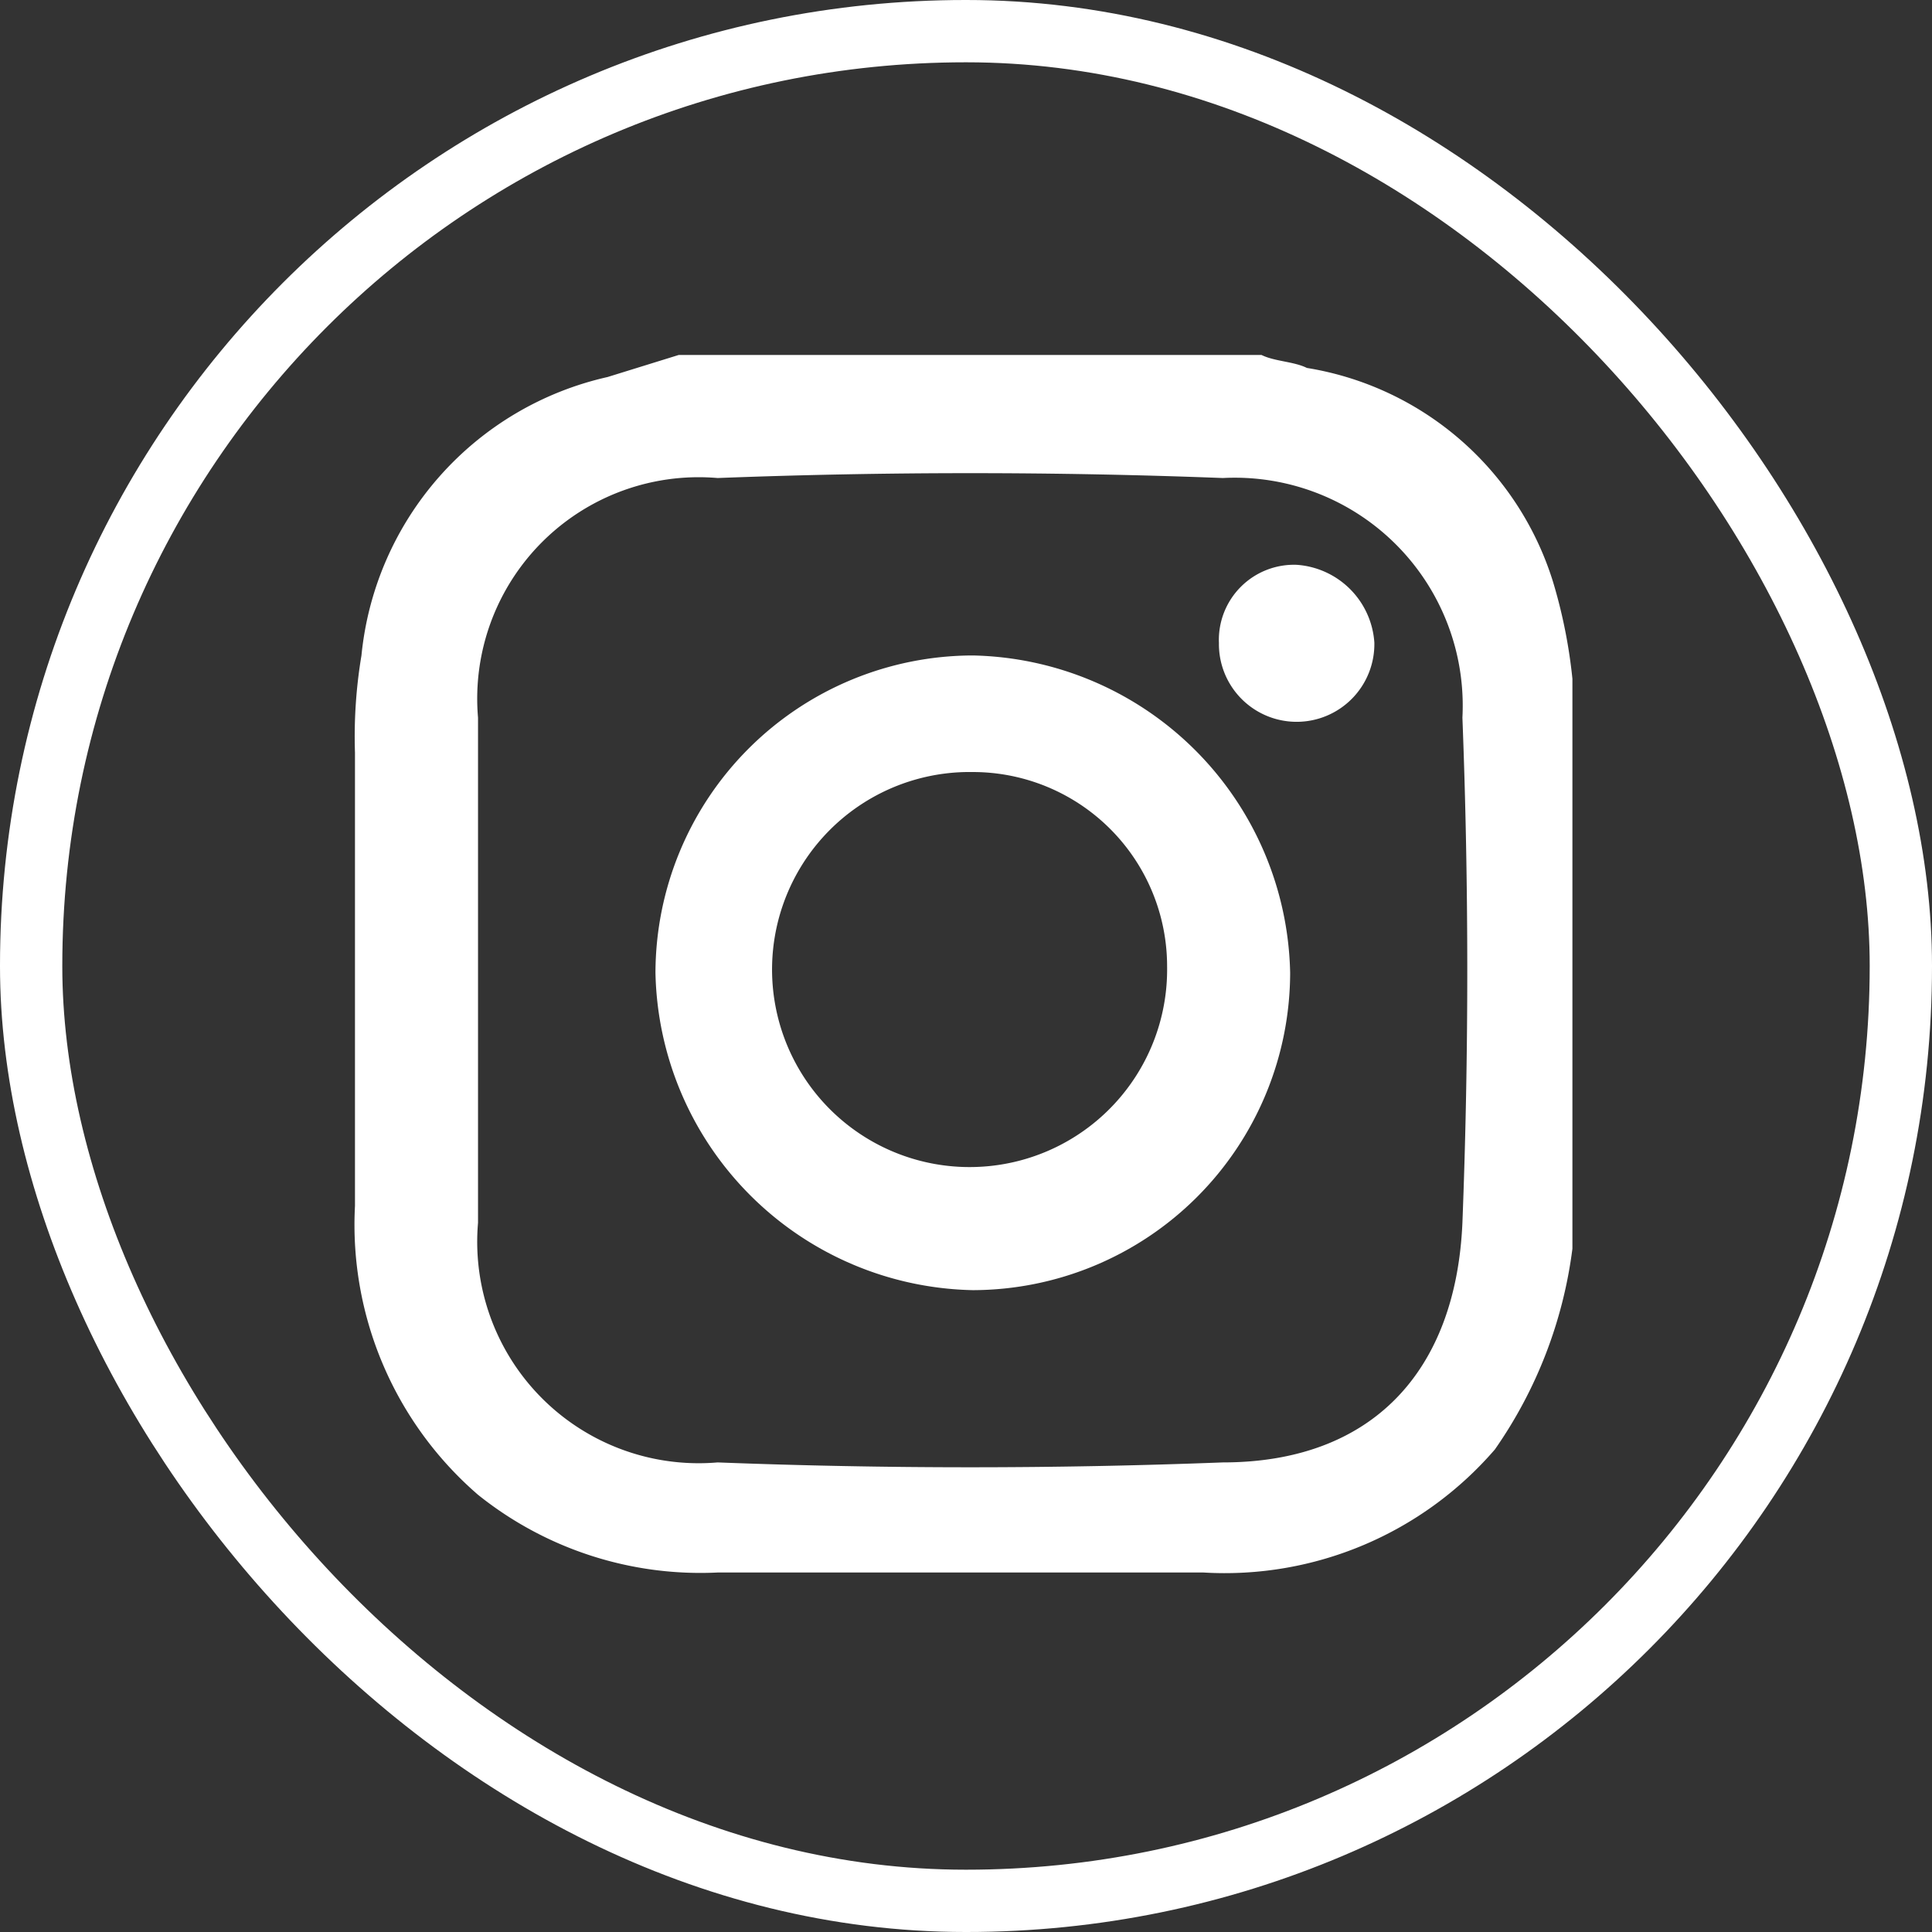
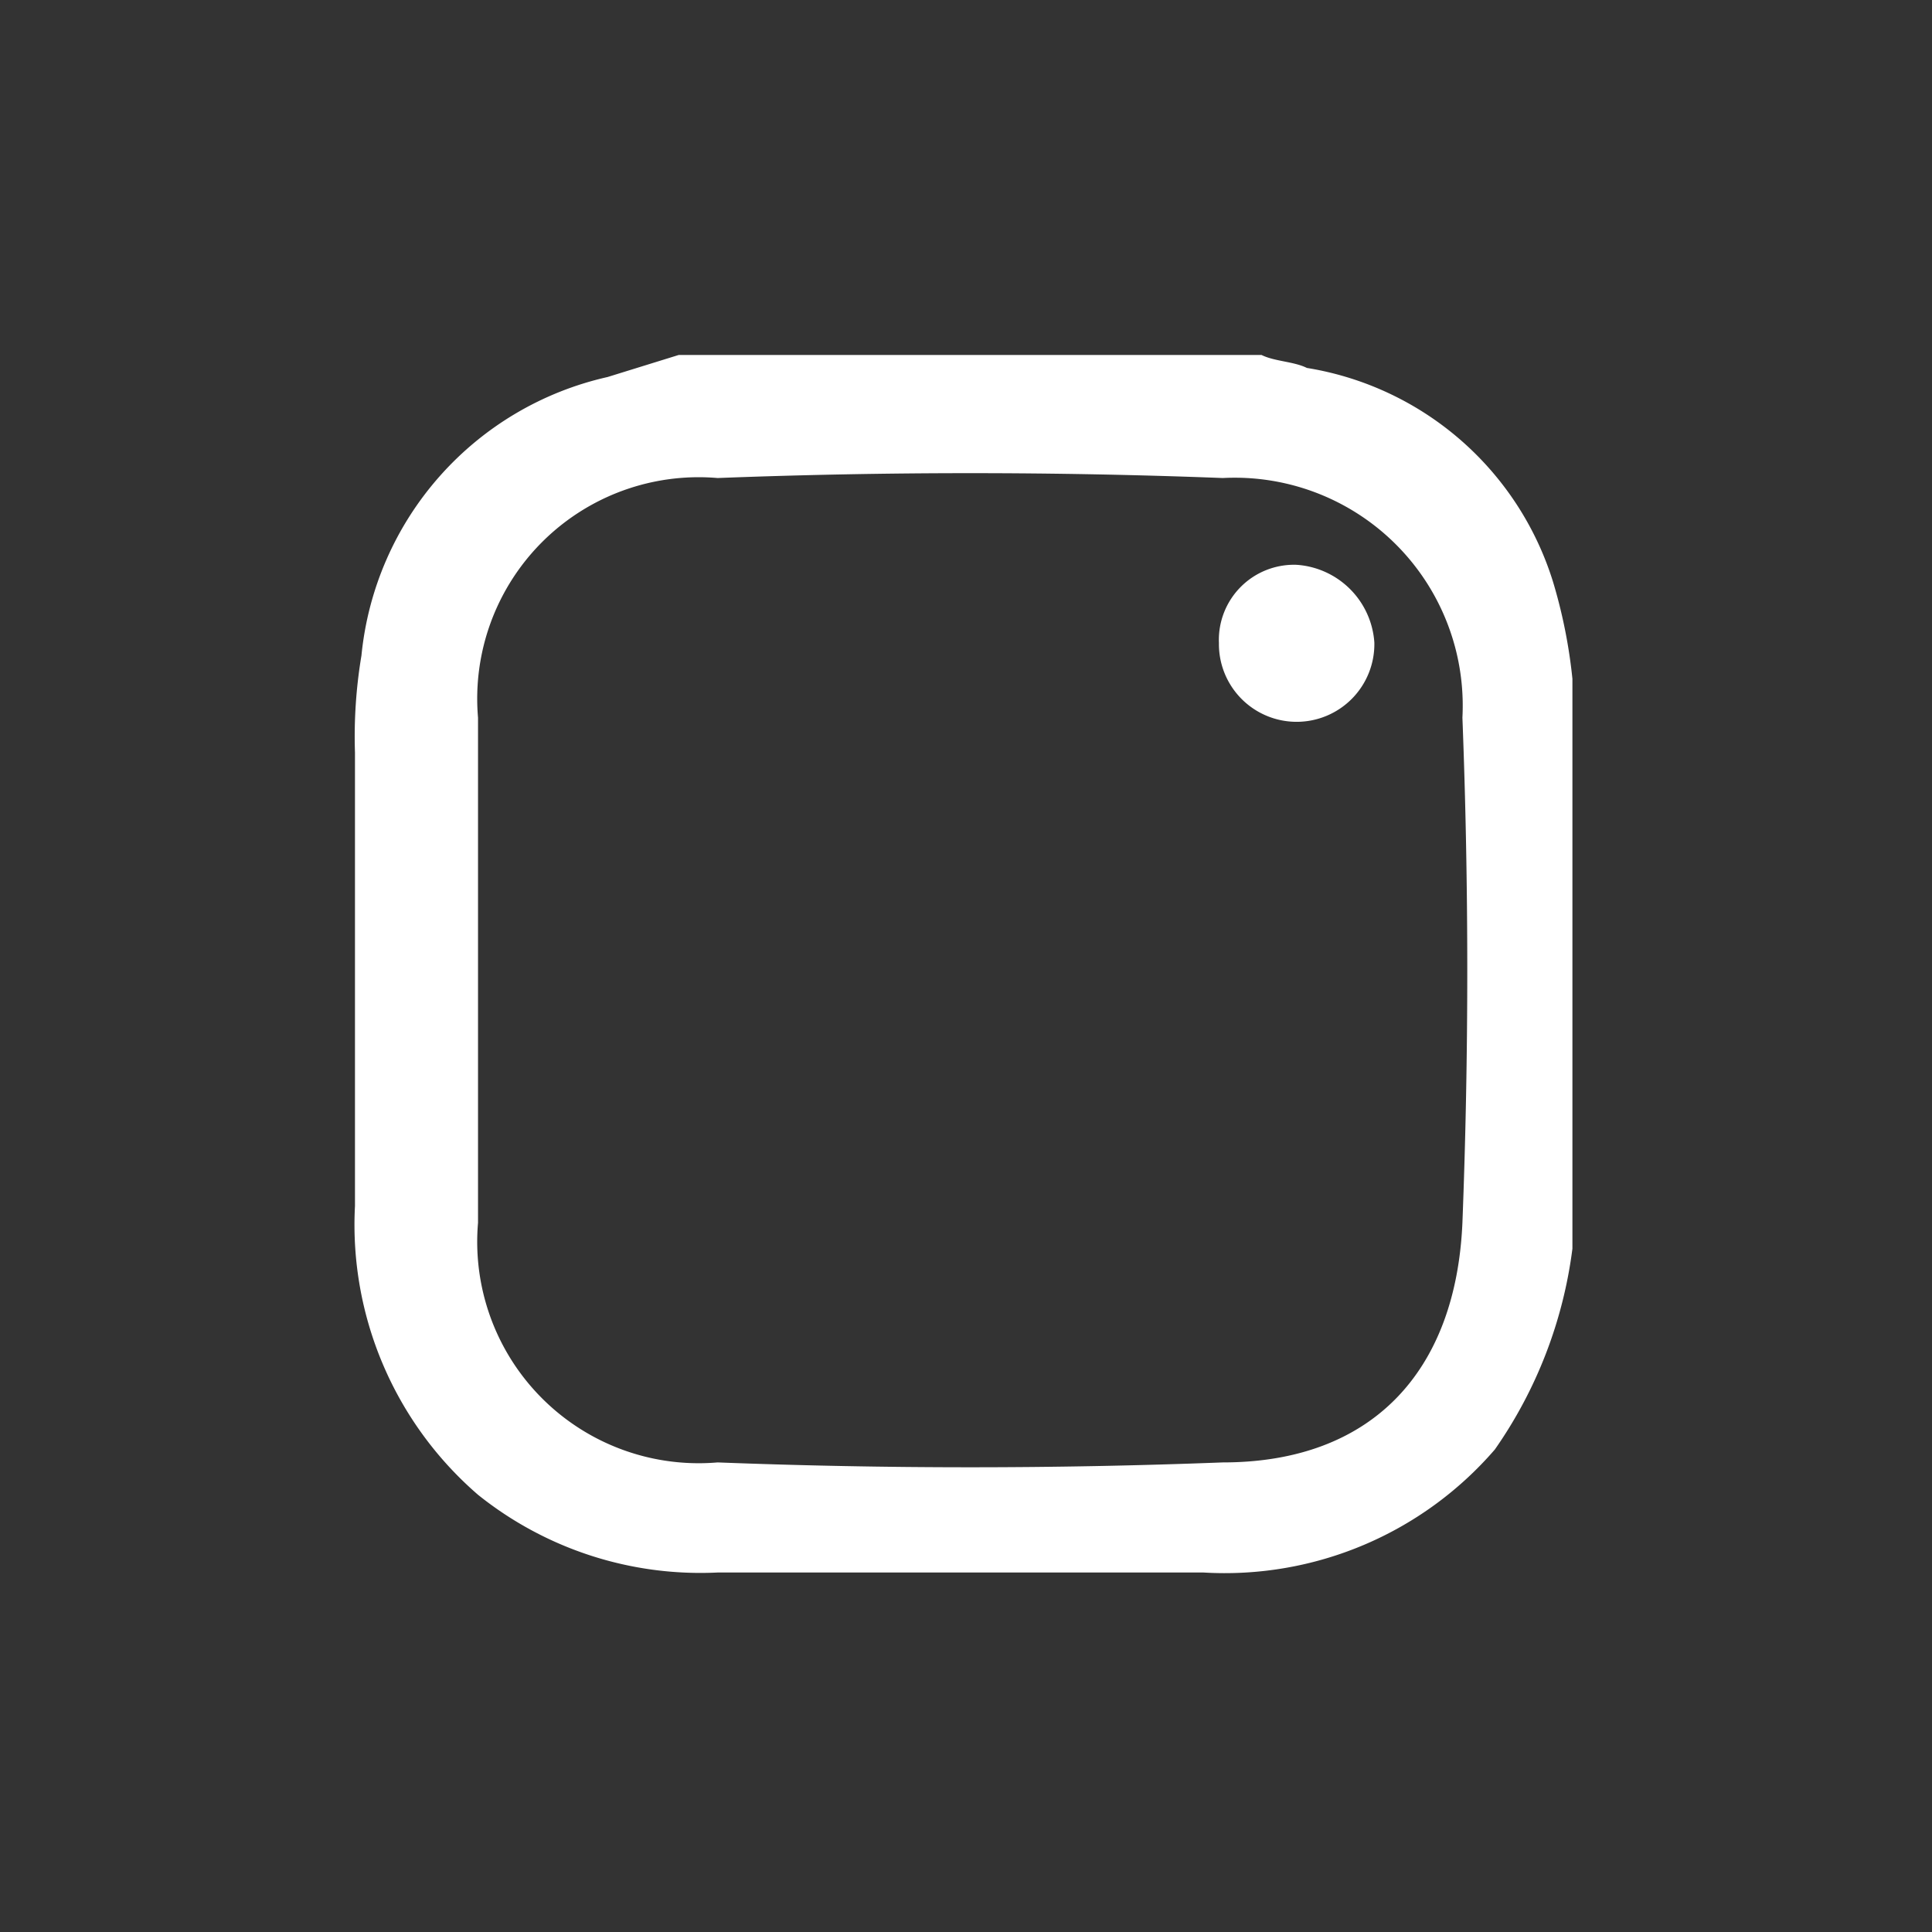
<svg xmlns="http://www.w3.org/2000/svg" width="62.019" height="62.019" viewBox="0 0 62.019 62.019">
  <rect x="0" y="0" width="62.019" height="62.019" fill="#333333" stroke="none" />
  <g id="Layer_2" data-name="Layer 2" transform="translate(1 1)">
    <g id="Layer_1" data-name="Layer 1">
-       <rect id="Rectangle_646" data-name="Rectangle 646" width="60.019" height="60.019" rx="30" fill="none" stroke="#fff" stroke-width="2" />
      <g id="_Group_" data-name="&lt;Group&gt;" transform="translate(10.379 10.395)">
        <path id="_Compound_Path_" data-name="&lt;Compound Path&gt;" d="M15.4,5h18.71c.416.208,1.039.208,1.455.416a9.937,9.937,0,0,1,7.9,6.861,16.631,16.631,0,0,1,.624,3.118V33.689A14.428,14.428,0,0,1,41.6,40.134a11.455,11.455,0,0,1-9.355,3.95H16.65a11.413,11.413,0,0,1-7.692-2.495,11.455,11.455,0,0,1-3.95-9.272V17.765a15.738,15.738,0,0,1,.208-3.118,10.187,10.187,0,0,1,7.9-8.939ZM8.958,24.75v8.108A7.11,7.11,0,0,0,16.65,40.55q8.108.312,16.216,0c4.782,0,7.484-2.911,7.692-7.692q.312-8.108,0-16.216A7.318,7.318,0,0,0,32.866,8.95q-8.108-.312-16.216,0a7.11,7.11,0,0,0-7.692,7.692Z" transform="translate(-4.992 -5)" fill="#fff" />
-         <path id="_Compound_Path_2" data-name="&lt;Compound Path&gt;" d="M9.64,19.827A10.208,10.208,0,0,1,19.827,9.64,10.4,10.4,0,0,1,30.014,19.827,10.208,10.208,0,0,1,19.827,30.014,10.4,10.4,0,0,1,9.64,19.827Zm10.187-6.445a6.341,6.341,0,1,0,6.237,6.237,6.237,6.237,0,0,0-6.237-6.237Z" transform="translate(0.022 0.006)" fill="#fff" />
-         <path id="_Path_" data-name="&lt;Path&gt;" d="M18.341,10.736a2.412,2.412,0,0,1,2.495-2.495,2.682,2.682,0,0,1,2.495,2.495,2.495,2.495,0,1,1-4.989,0Z" transform="translate(9.408 -1.505)" fill="#fff" />
+         <path id="_Path_" data-name="&lt;Path&gt;" d="M18.341,10.736a2.412,2.412,0,0,1,2.495-2.495,2.682,2.682,0,0,1,2.495,2.495,2.495,2.495,0,1,1-4.989,0" transform="translate(9.408 -1.505)" fill="#fff" />
      </g>
    </g>
  </g>
</svg>